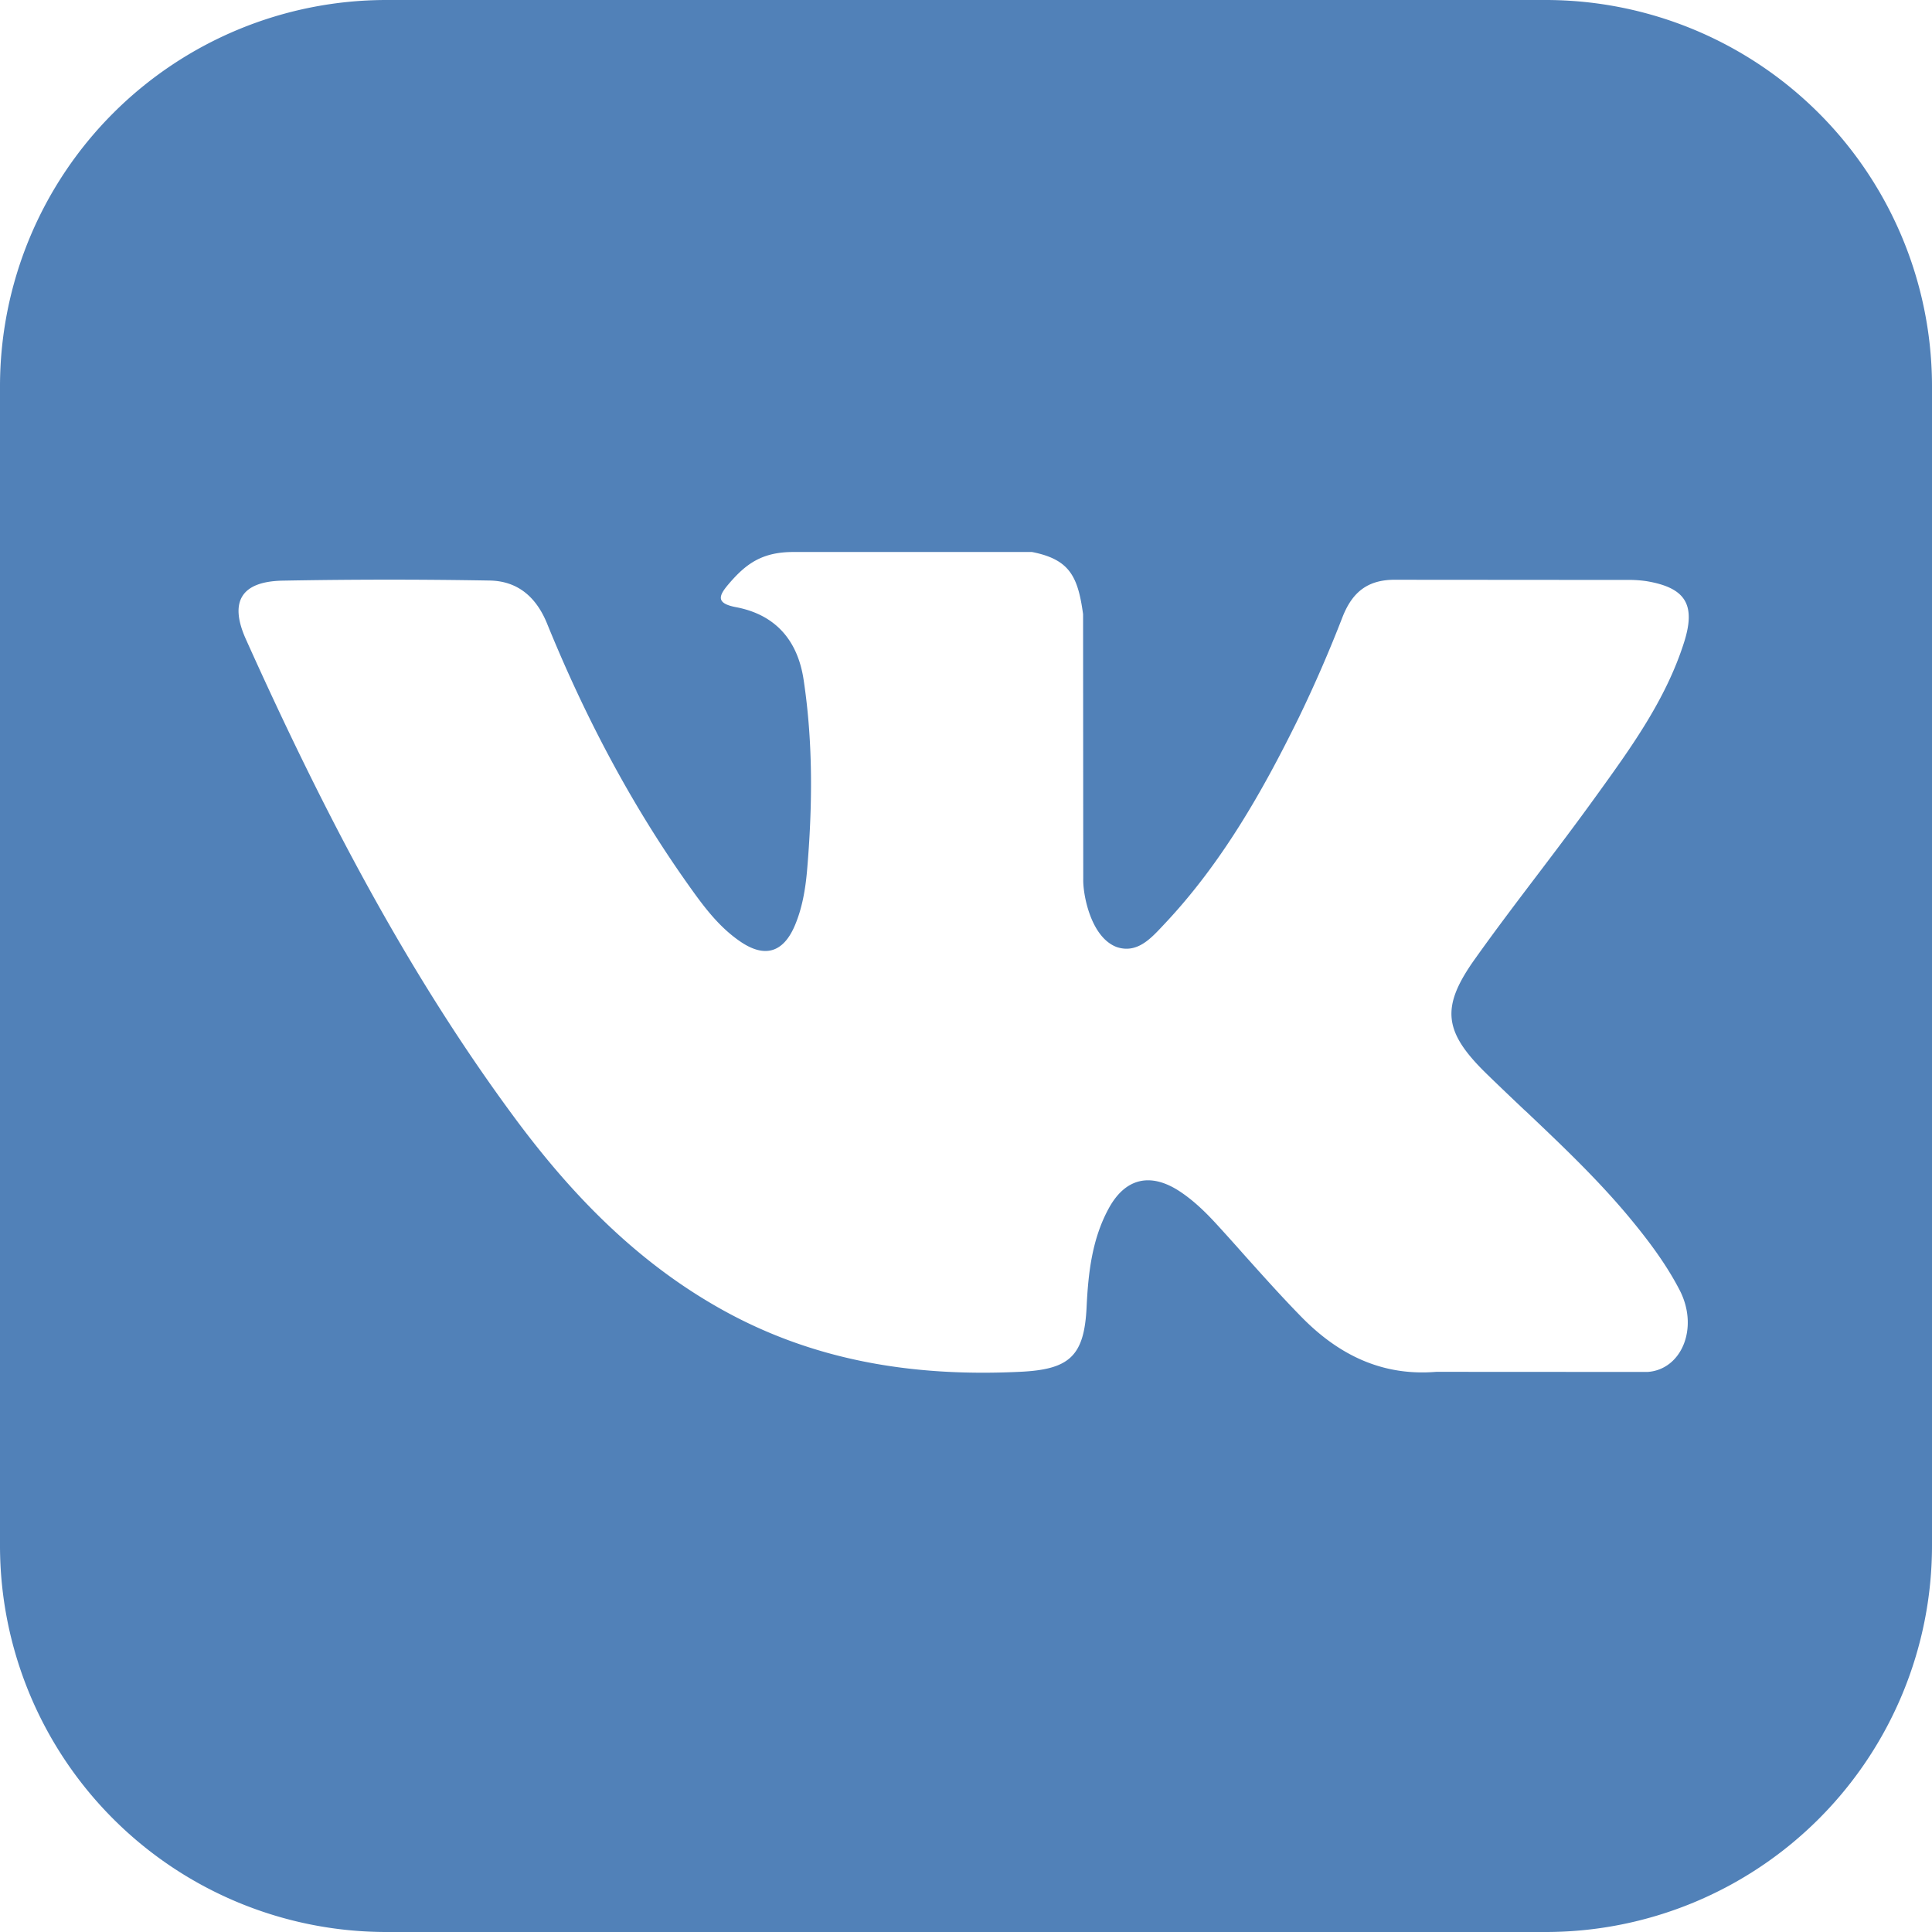
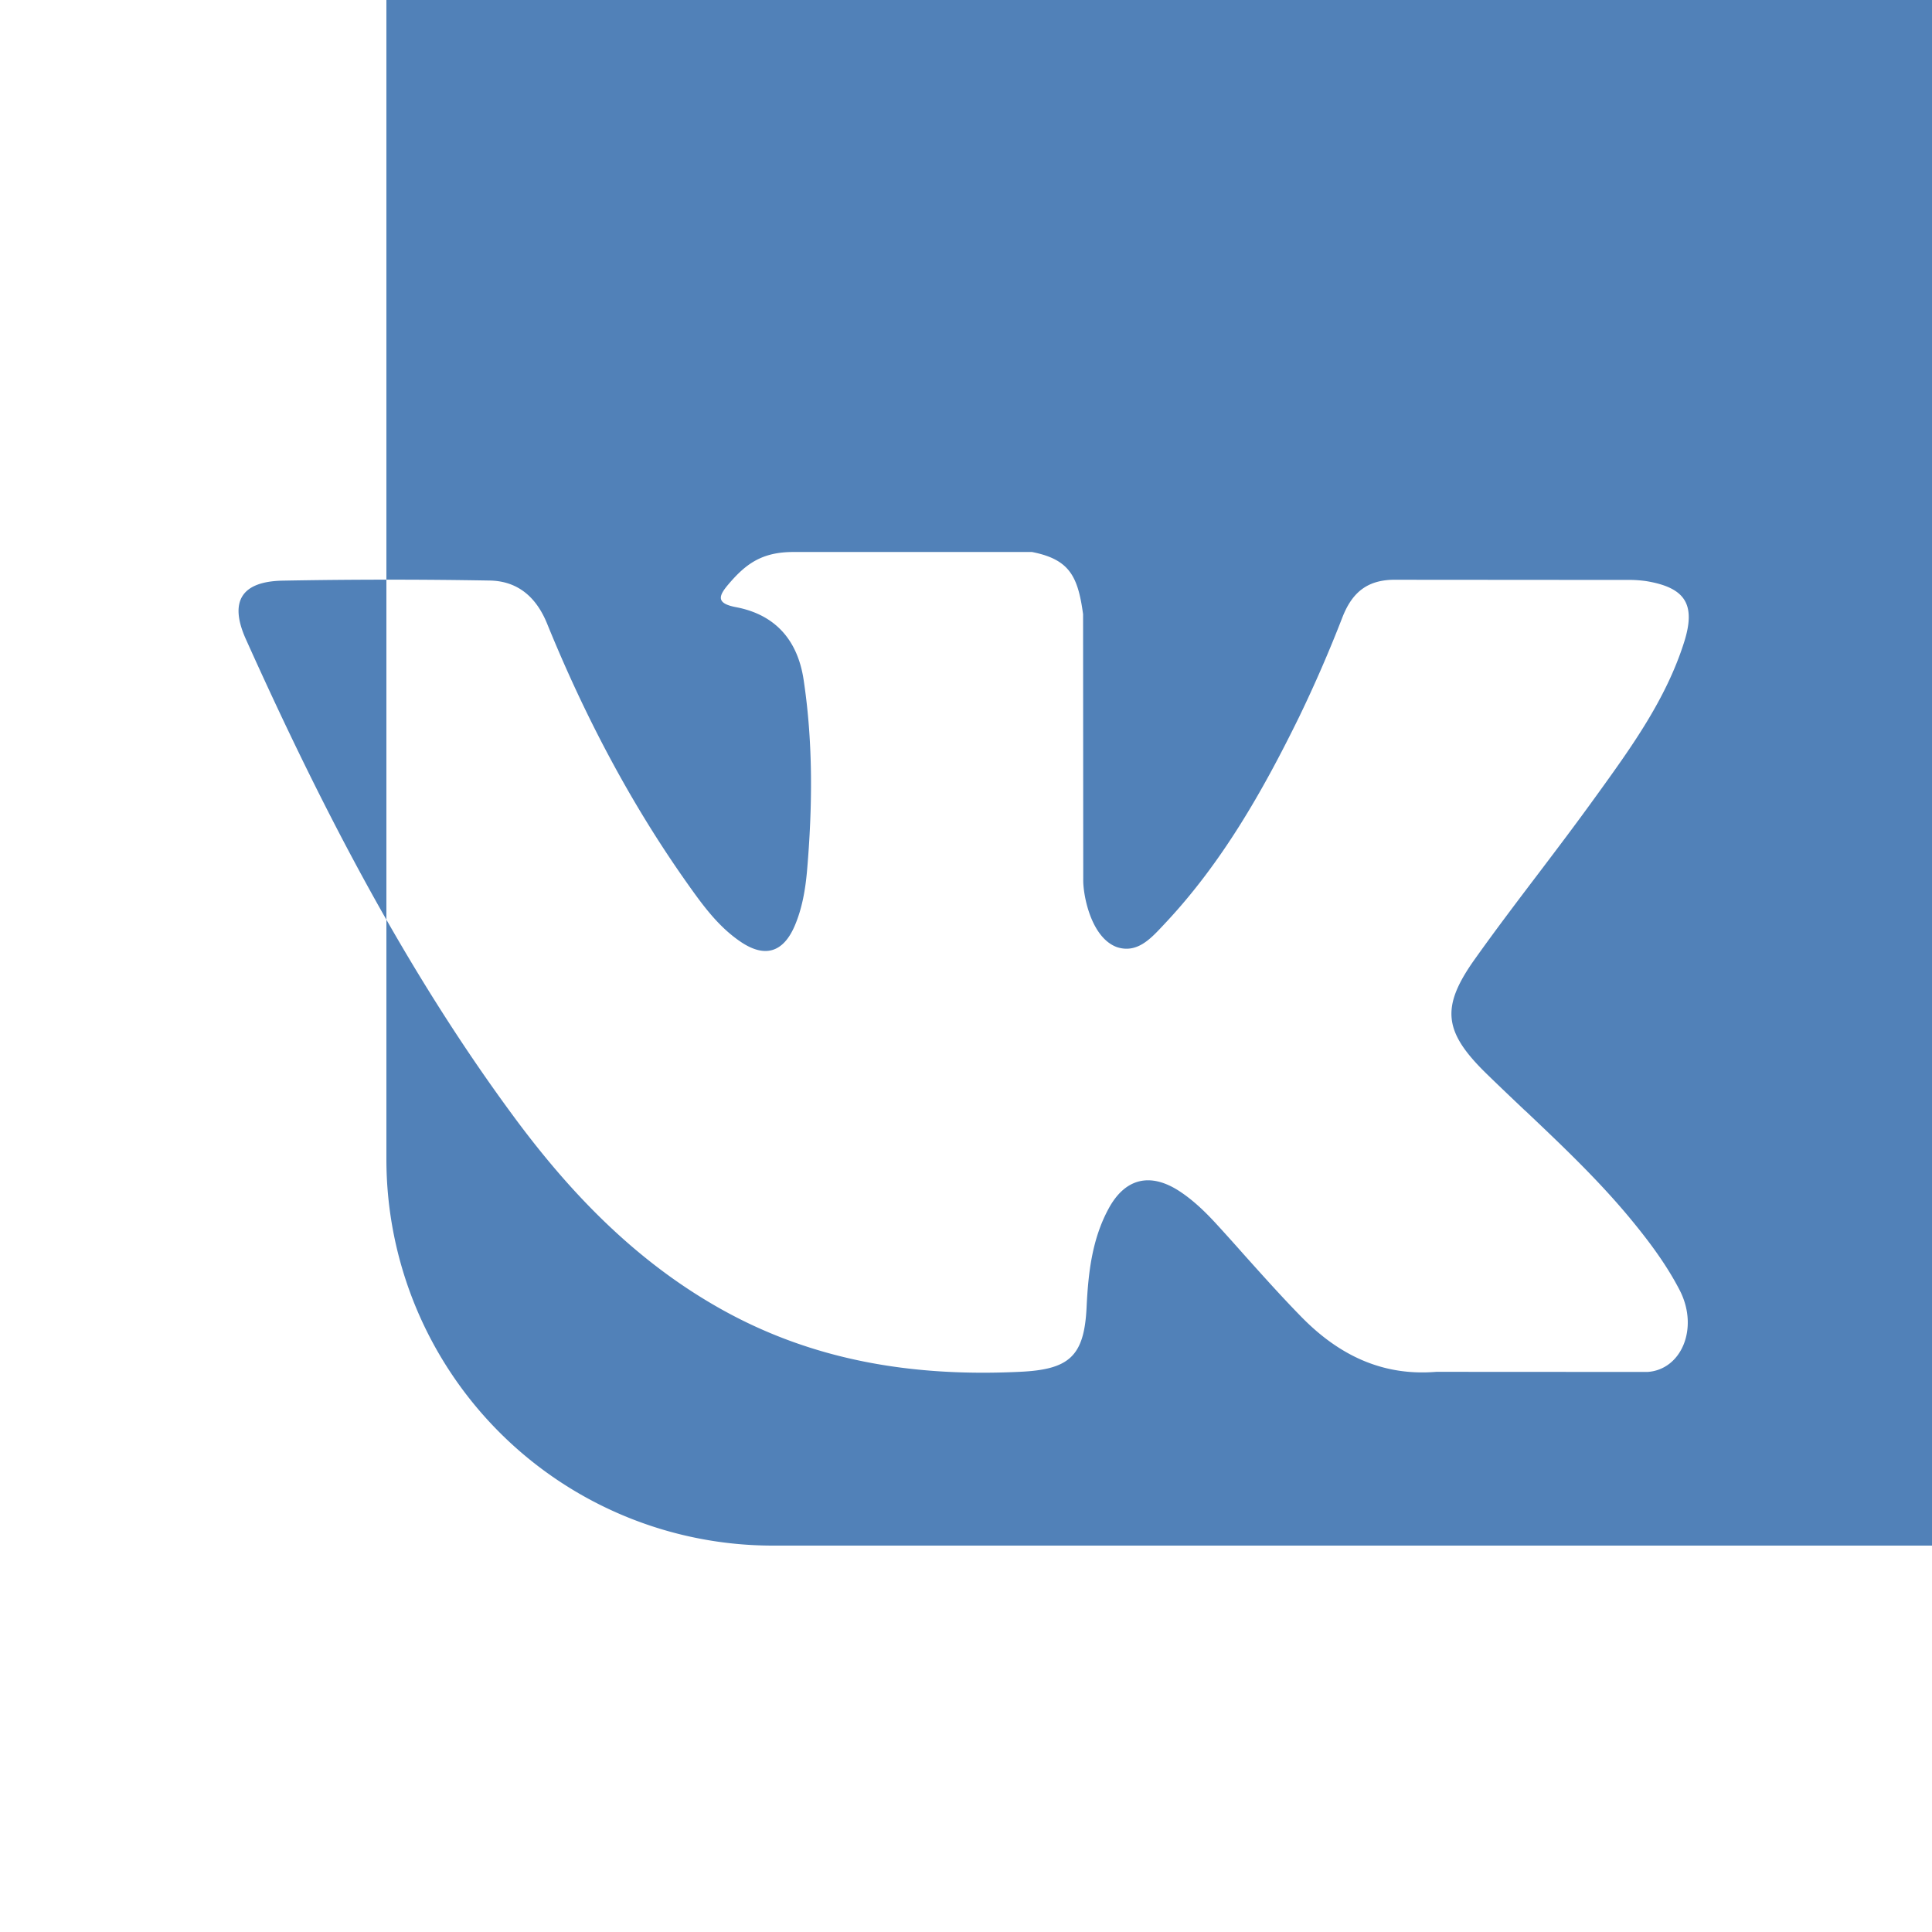
<svg xmlns="http://www.w3.org/2000/svg" width="35" height="35" fill="none" viewBox="0 0 35 35">
-   <path fill="#5181B8" fill-rule="evenodd" d="M7 0a7 7 0 0 0-7 7v21a7 7 0 0 0 7 7h21a7 7 0 0 0 7-7V7a7 7 0 0 0-7-7H7zm20.63 20.122c-.233-.221-.467-.443-.698-.668-.786-.767-.836-1.211-.203-2.094.366-.514.748-1.018 1.13-1.521.335-.442.67-.884.995-1.334l.074-.102c.625-.866 1.253-1.734 1.581-2.768.217-.685.024-.987-.677-1.106a2.192 2.192 0 0 0-.368-.023l-4.163-.003c-.513-.01-.797.214-.978.67a24.428 24.428 0 0 1-.79 1.819c-.66 1.345-1.399 2.644-2.434 3.743l-.045.048c-.218.232-.462.492-.82.375-.477-.175-.617-.962-.61-1.228l-.003-4.804c-.094-.686-.245-.992-.926-1.126H14.37c-.576 0-.866.224-1.173.584-.178.21-.232.345.134.415.717.135 1.121.6 1.228 1.32.173 1.15.16 2.304.061 3.459-.03.336-.087.673-.22.987-.209.494-.547.595-.99.291-.402-.274-.684-.664-.96-1.054-1.037-1.465-1.864-3.046-2.54-4.707-.196-.48-.532-.77-1.04-.778a103.79 103.79 0 0 0-3.746.002c-.752.013-.976.379-.67 1.06 1.36 3.025 2.874 5.968 4.85 8.645 1.015 1.376 2.181 2.59 3.685 3.45 1.706.977 3.542 1.27 5.477 1.178.905-.04 1.178-.278 1.219-1.18.03-.617.099-1.23.403-1.785.299-.545.752-.649 1.275-.31.26.17.48.385.688.613.165.18.328.362.49.545.341.38.682.762 1.04 1.127.663.675 1.45 1.072 2.438.99l3.827.002c.616-.04.937-.796.582-1.483-.25-.483-.577-.913-.922-1.329-.575-.689-1.224-1.304-1.874-1.92z" clip-rule="evenodd" />
+   <path fill="#5181B8" fill-rule="evenodd" d="M7 0v21a7 7 0 0 0 7 7h21a7 7 0 0 0 7-7V7a7 7 0 0 0-7-7H7zm20.63 20.122c-.233-.221-.467-.443-.698-.668-.786-.767-.836-1.211-.203-2.094.366-.514.748-1.018 1.13-1.521.335-.442.67-.884.995-1.334l.074-.102c.625-.866 1.253-1.734 1.581-2.768.217-.685.024-.987-.677-1.106a2.192 2.192 0 0 0-.368-.023l-4.163-.003c-.513-.01-.797.214-.978.67a24.428 24.428 0 0 1-.79 1.819c-.66 1.345-1.399 2.644-2.434 3.743l-.045.048c-.218.232-.462.492-.82.375-.477-.175-.617-.962-.61-1.228l-.003-4.804c-.094-.686-.245-.992-.926-1.126H14.37c-.576 0-.866.224-1.173.584-.178.21-.232.345.134.415.717.135 1.121.6 1.228 1.32.173 1.15.16 2.304.061 3.459-.03.336-.087.673-.22.987-.209.494-.547.595-.99.291-.402-.274-.684-.664-.96-1.054-1.037-1.465-1.864-3.046-2.54-4.707-.196-.48-.532-.77-1.04-.778a103.79 103.79 0 0 0-3.746.002c-.752.013-.976.379-.67 1.06 1.36 3.025 2.874 5.968 4.85 8.645 1.015 1.376 2.181 2.59 3.685 3.45 1.706.977 3.542 1.27 5.477 1.178.905-.04 1.178-.278 1.219-1.18.03-.617.099-1.23.403-1.785.299-.545.752-.649 1.275-.31.26.17.48.385.688.613.165.18.328.362.49.545.341.38.682.762 1.04 1.127.663.675 1.45 1.072 2.438.99l3.827.002c.616-.04.937-.796.582-1.483-.25-.483-.577-.913-.922-1.329-.575-.689-1.224-1.304-1.874-1.92z" clip-rule="evenodd" />
</svg>